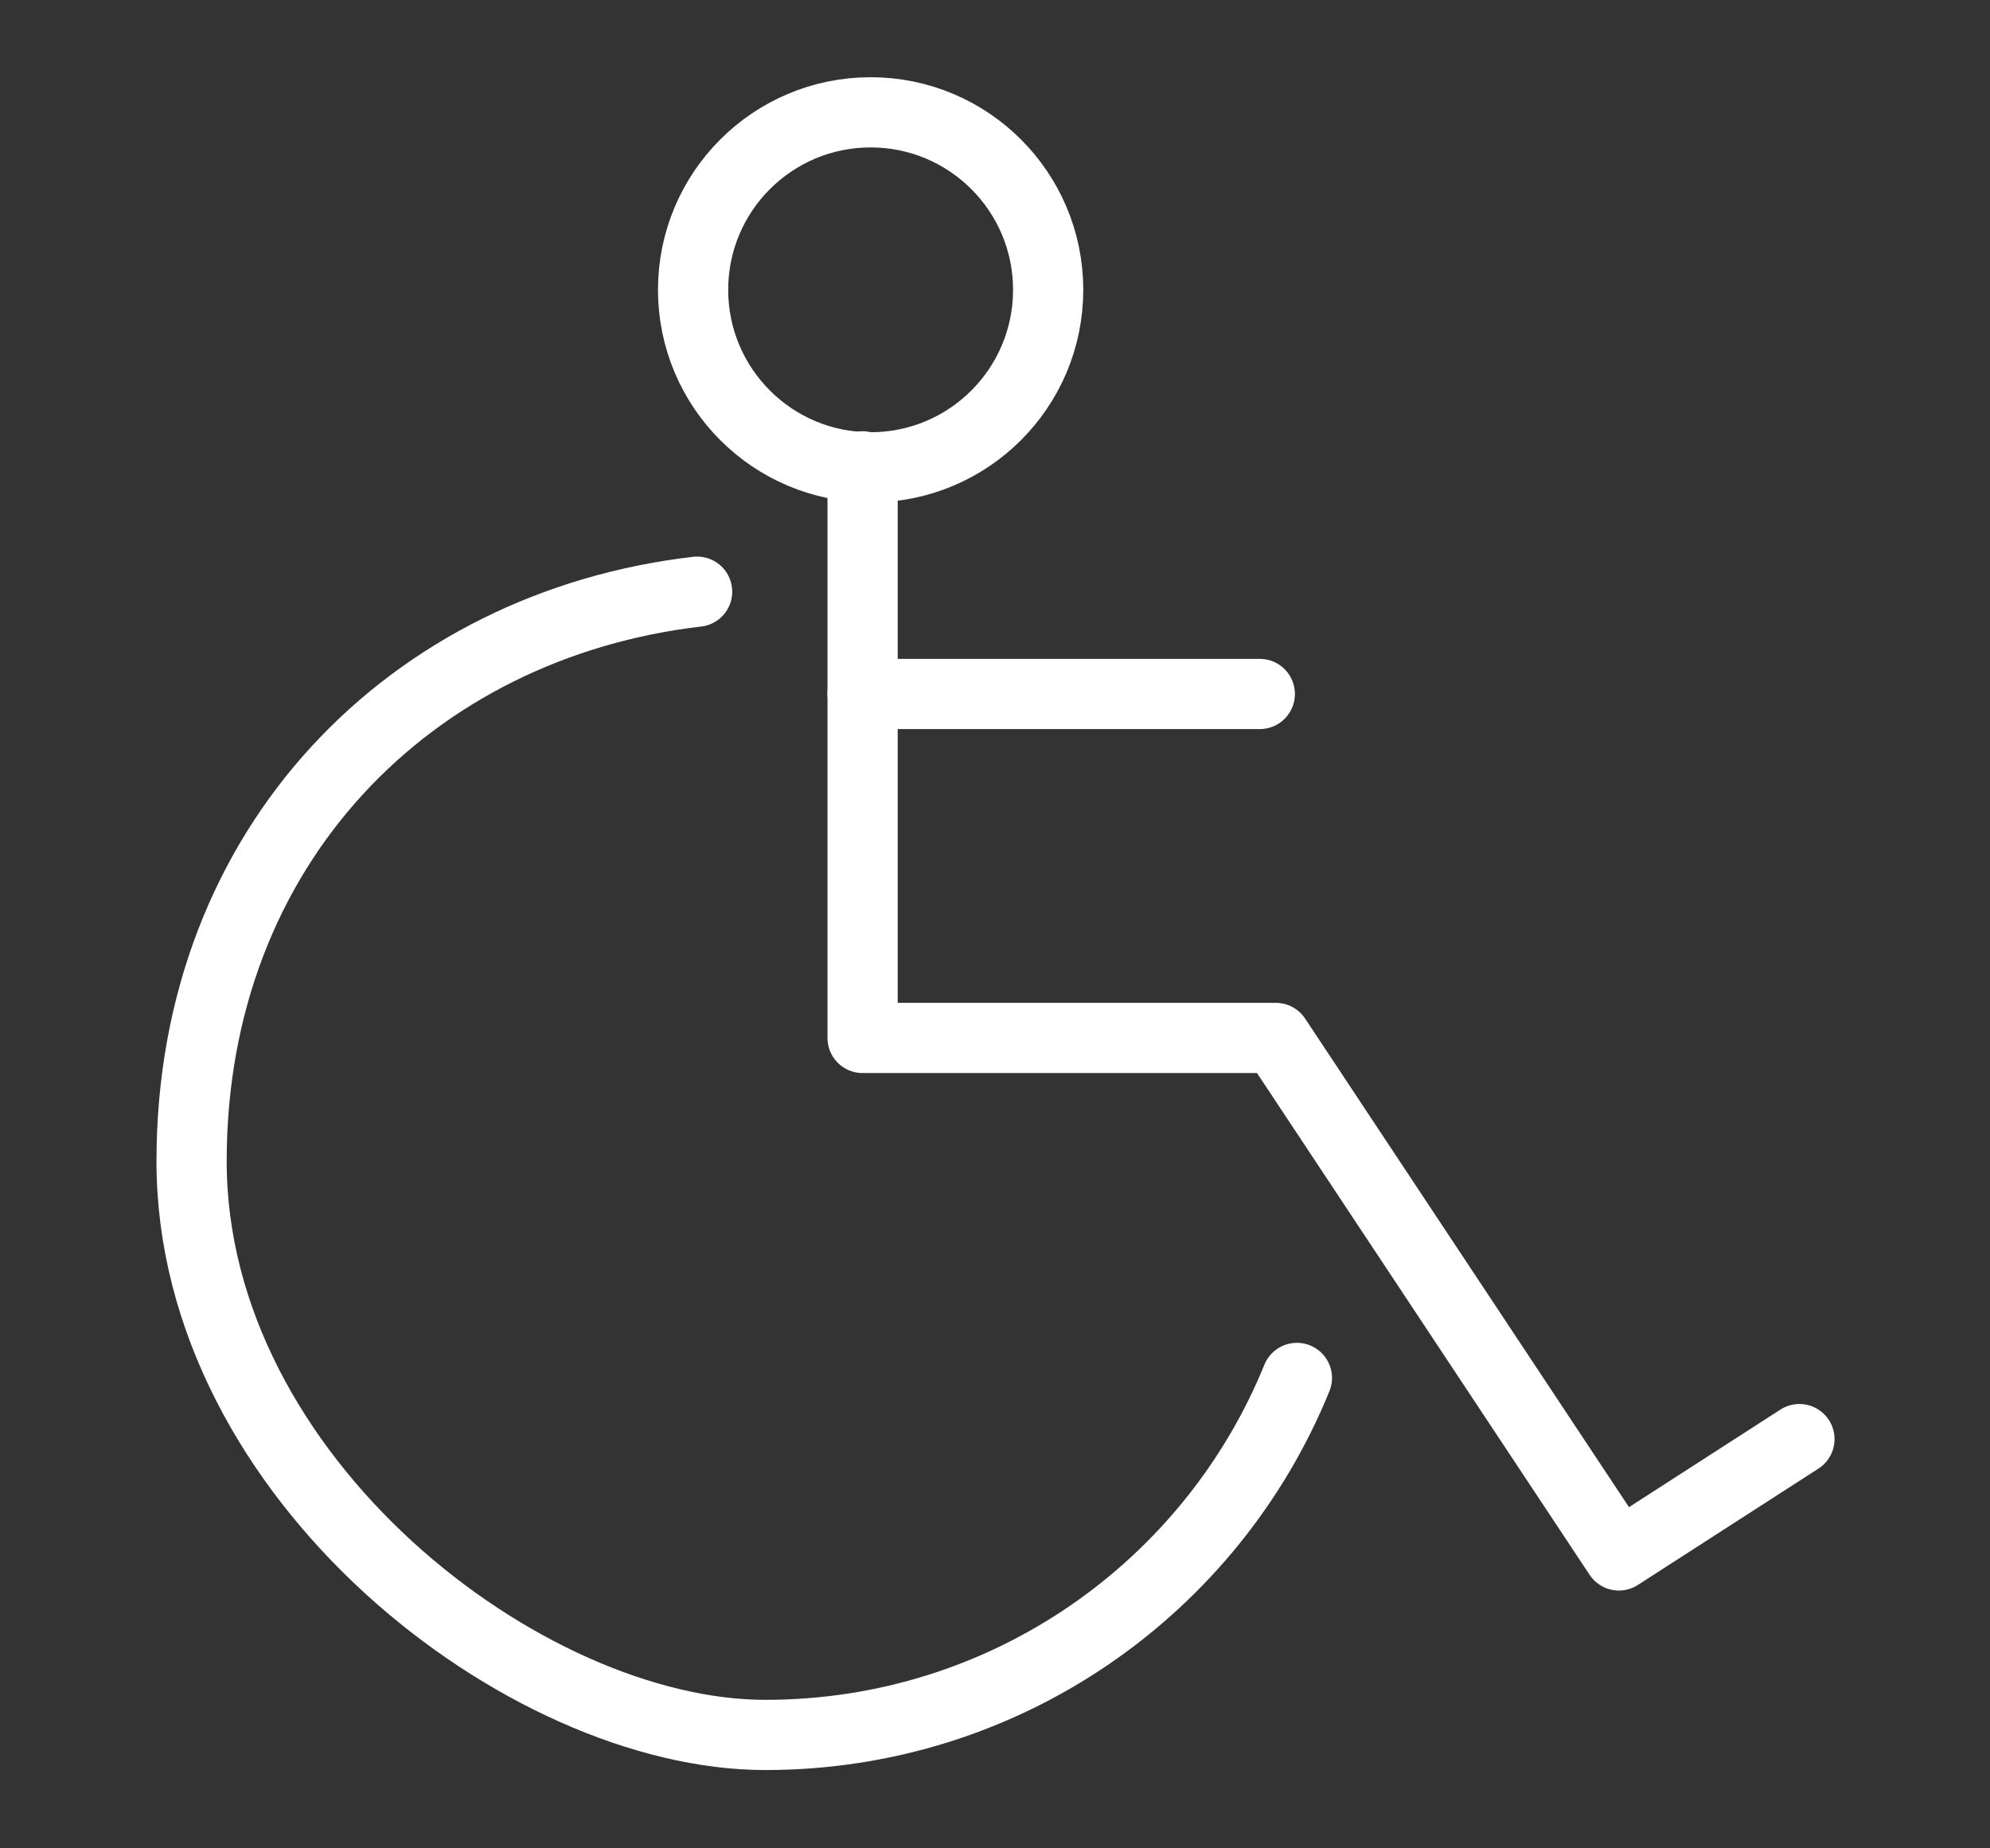
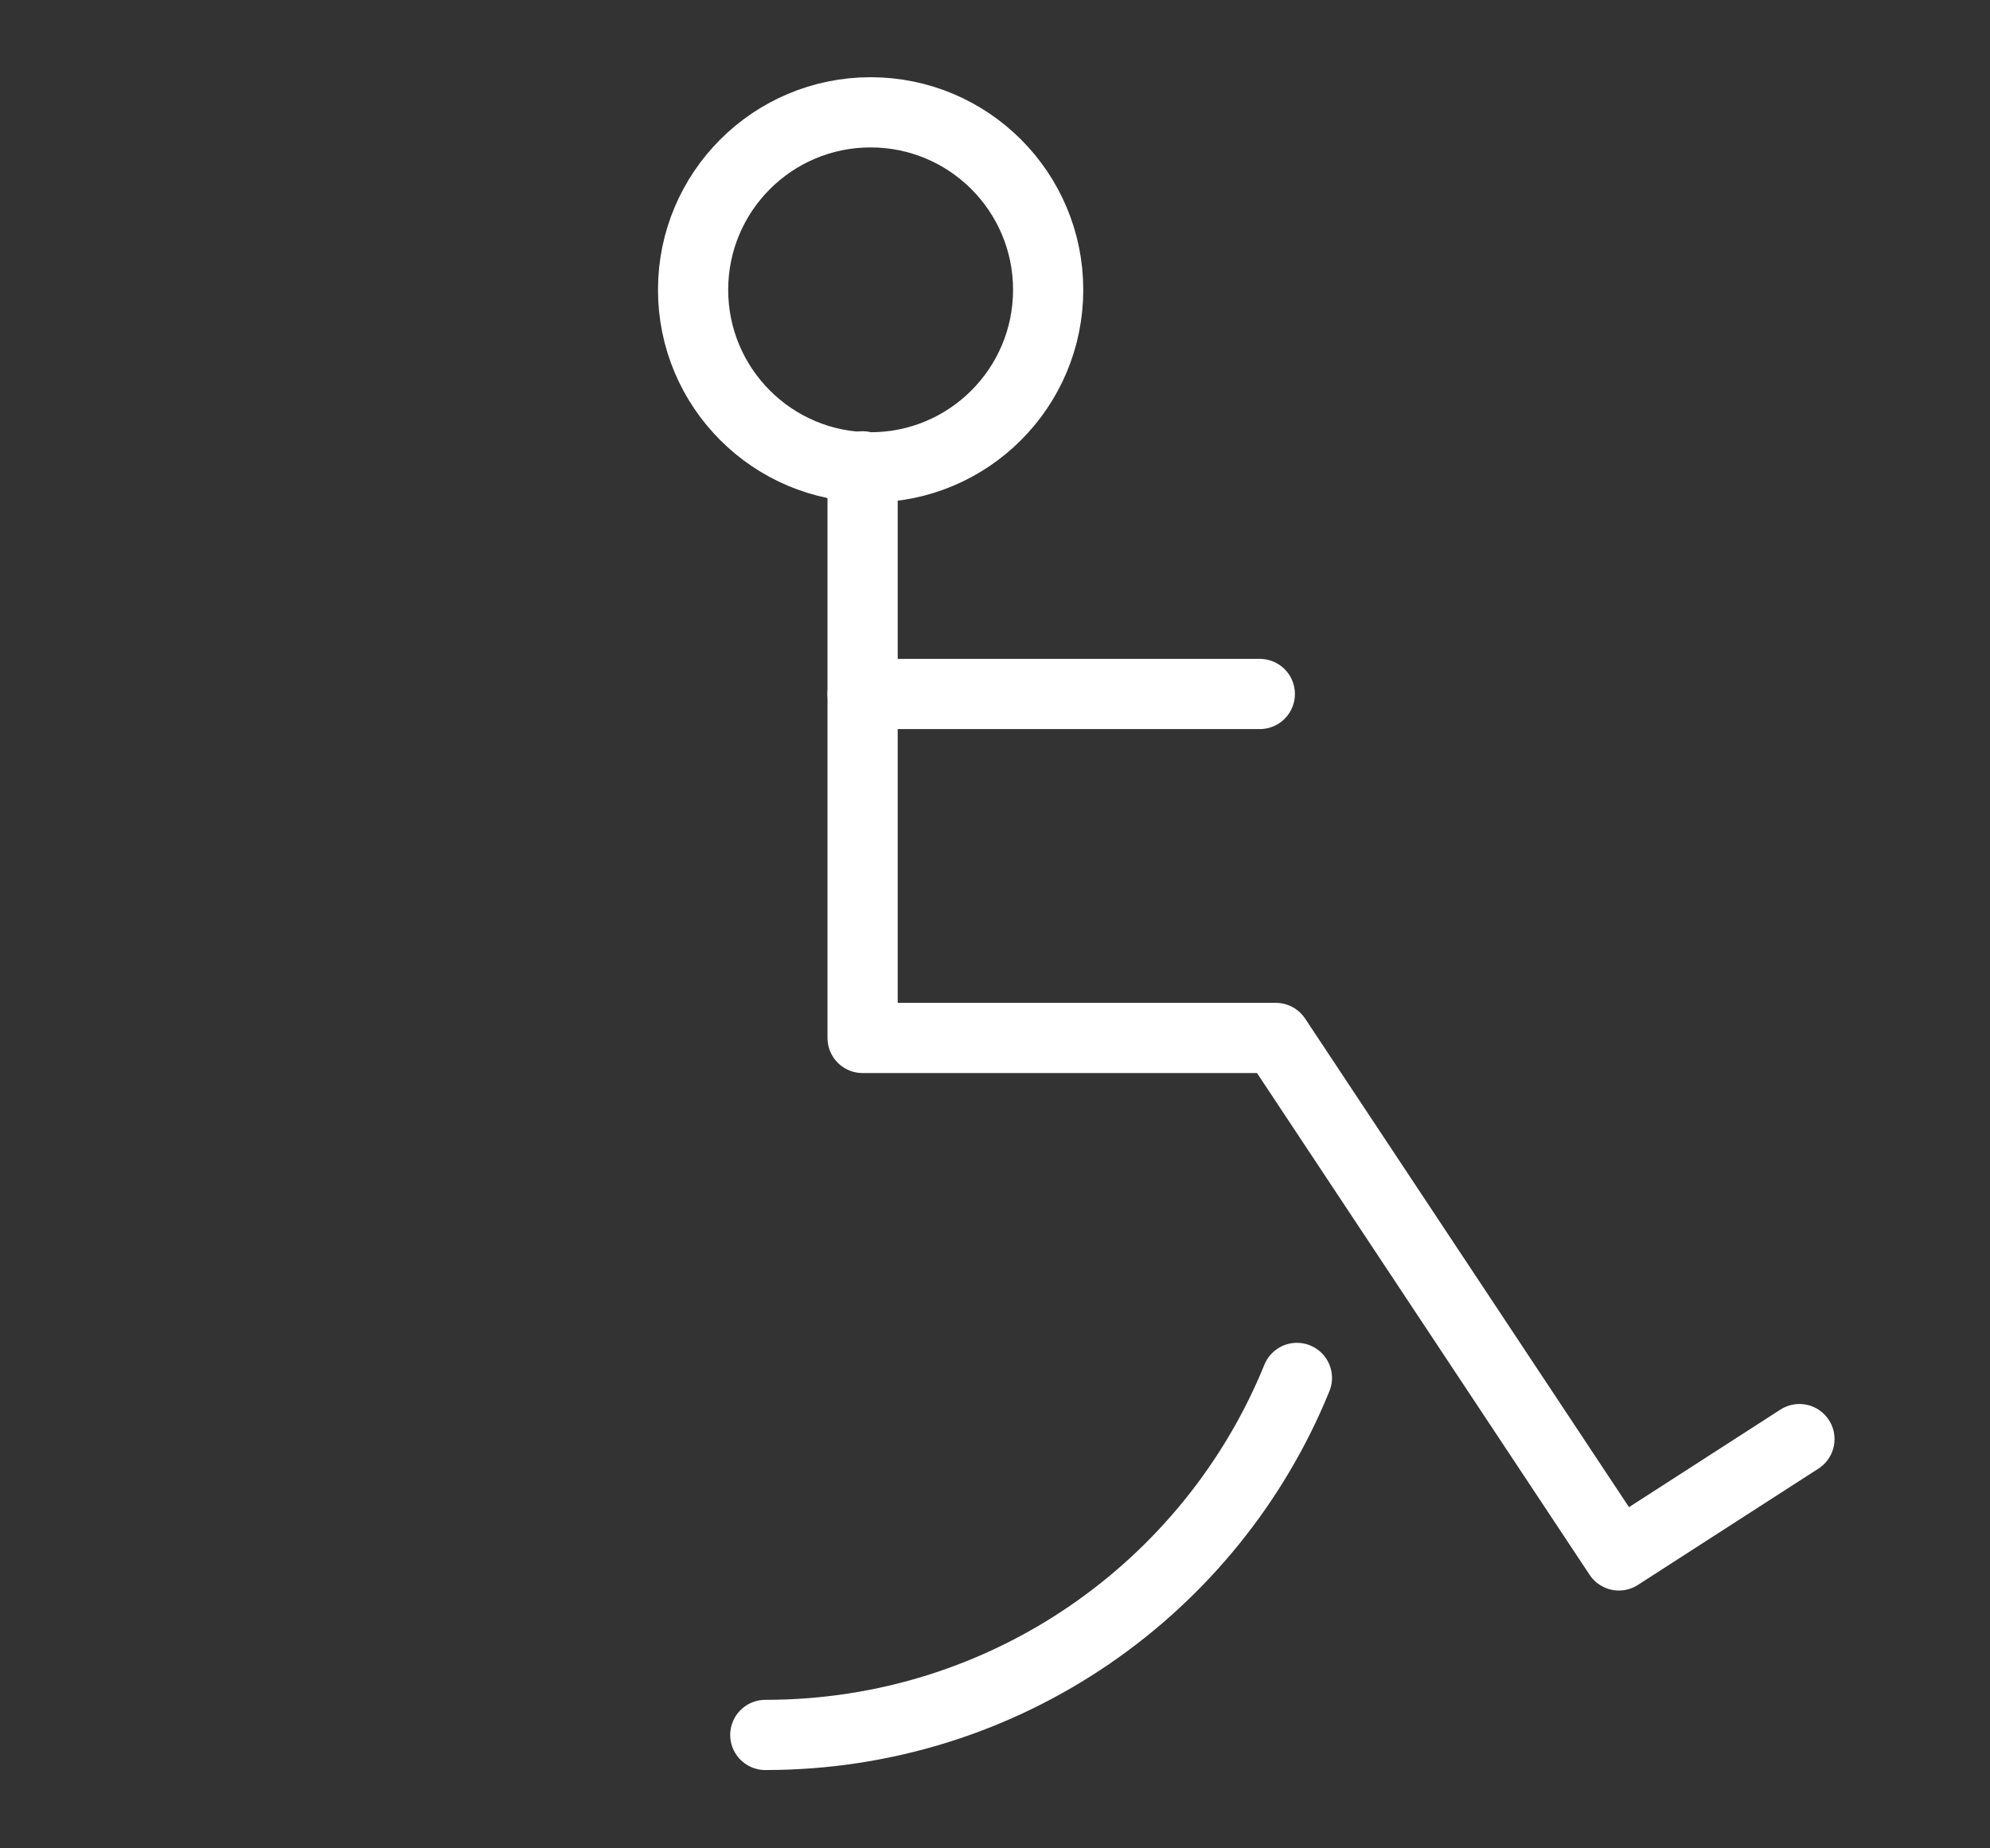
<svg xmlns="http://www.w3.org/2000/svg" version="1.1" viewBox="0 0 198.4 184.3">
  <rect x="0" y="0" width="198.4" height="184.3" fill="#333333" stroke="none" />
  <defs>
    <style> .st0 { fill: #fff; } .st0, .st1, .st2, .st3, .st4 { stroke: #fff; stroke-linejoin: round; } .st0, .st2, .st3 { stroke-width: 5px; } .st1, .st2 { stroke-linecap: round; } .st1, .st2, .st3, .st4 { fill: none; } .st1, .st4 { stroke-width: 7px; } .st5 { display: none; } </style>
  </defs>
  <g id="Layer_1">
    <g>
-       <path class="st1" d="M129.3,137.4c-8.5,20.9-29,35.6-53,35.6s-57.2-25.6-57.2-57.2,22-53.5,50.4-56.8" />
+       <path class="st1" d="M129.3,137.4c-8.5,20.9-29,35.6-53,35.6" />
      <polyline class="st1" points="86 46.5 86 103.5 127.2 103.5 161.4 155.1 179.4 143.5" />
      <circle class="st1" cx="86.8" cy="28.9" r="17.7" />
      <line class="st1" x1="125.6" y1="69.2" x2="86" y2="69.2" />
    </g>
  </g>
  <g id="Layer_2" class="st5">
    <g>
-       <path class="st4" d="M99.2,12.1s-24,23.6-64.7,24.8v53.9s3.1,58.1,64.7,81.4c61.6-23.2,64.7-81.4,64.7-81.4v-53.9c-40.7-1.2-64.7-24.8-64.7-24.8Z" />
-       <polyline class="st1" points="79.3 64.4 124.4 64.4 76.9 119.6 127.5 119.6" />
-     </g>
+       </g>
  </g>
  <g id="Layer_3" class="st5">
    <g>
      <path class="st2" d="M115.8,127c-5.3,3.9-7.7,14-14.1,16.1s-14-4.7-20.9-4.7-14.7,6.7-20.9,4.7c-6.4-2.1-8.8-12.2-14.1-16.1s-15.7-3.1-19.6-8.5,0-14.9-2-21.3-10.9-11.5-10.9-18.4,8.9-12.2,10.9-18.4c2.1-6.4-1.9-16,2-21.3,3.9-5.4,14.3-4.6,19.6-8.5,5.3-3.9,7.7-14,14.1-16.1s14,4.7,20.9,4.7,14.7-6.7,20.9-4.7c6.4,2.1,8.8,12.2,14.1,16.1s15.7,3.1,19.6,8.5c3.9,5.3,0,14.9,2,21.3" />
-       <circle class="st3" cx="93.7" cy="53.4" r="11.8" />
      <circle class="st3" cx="78.4" cy="105.7" r="18.9" />
      <circle class="st3" cx="50.5" cy="74.9" r="8.8" />
      <circle class="st3" cx="61.4" cy="46.9" r="6.4" />
      <g>
        <path class="st0" d="M106.7,87.4l13.9-13.6s8.7,32,22.6,47.7c13.9,15.7,35.9,36.2,38.3,37.5s-8.7,1.8-8.7,1.8v9.2s-24.9-17-39.3-35.7c-14.4-18.6-23.1-34.4-26.7-46.9Z" />
-         <path class="st0" d="M185.1,87.4l-13.9-13.6s-8.7,32-22.6,47.7c-13.9,15.7-35.9,36.2-38.3,37.5s8.7,1.8,8.7,1.8v9.2s24.9-17,39.3-35.7,23.1-34.4,26.7-46.9Z" />
        <path class="st0" d="M120.6,73.8s28.7-10.2,50.7,0l-5.6,15.2s-12.1-6.8-40.6-1.3l-4.5-13.9Z" />
      </g>
    </g>
  </g>
</svg>